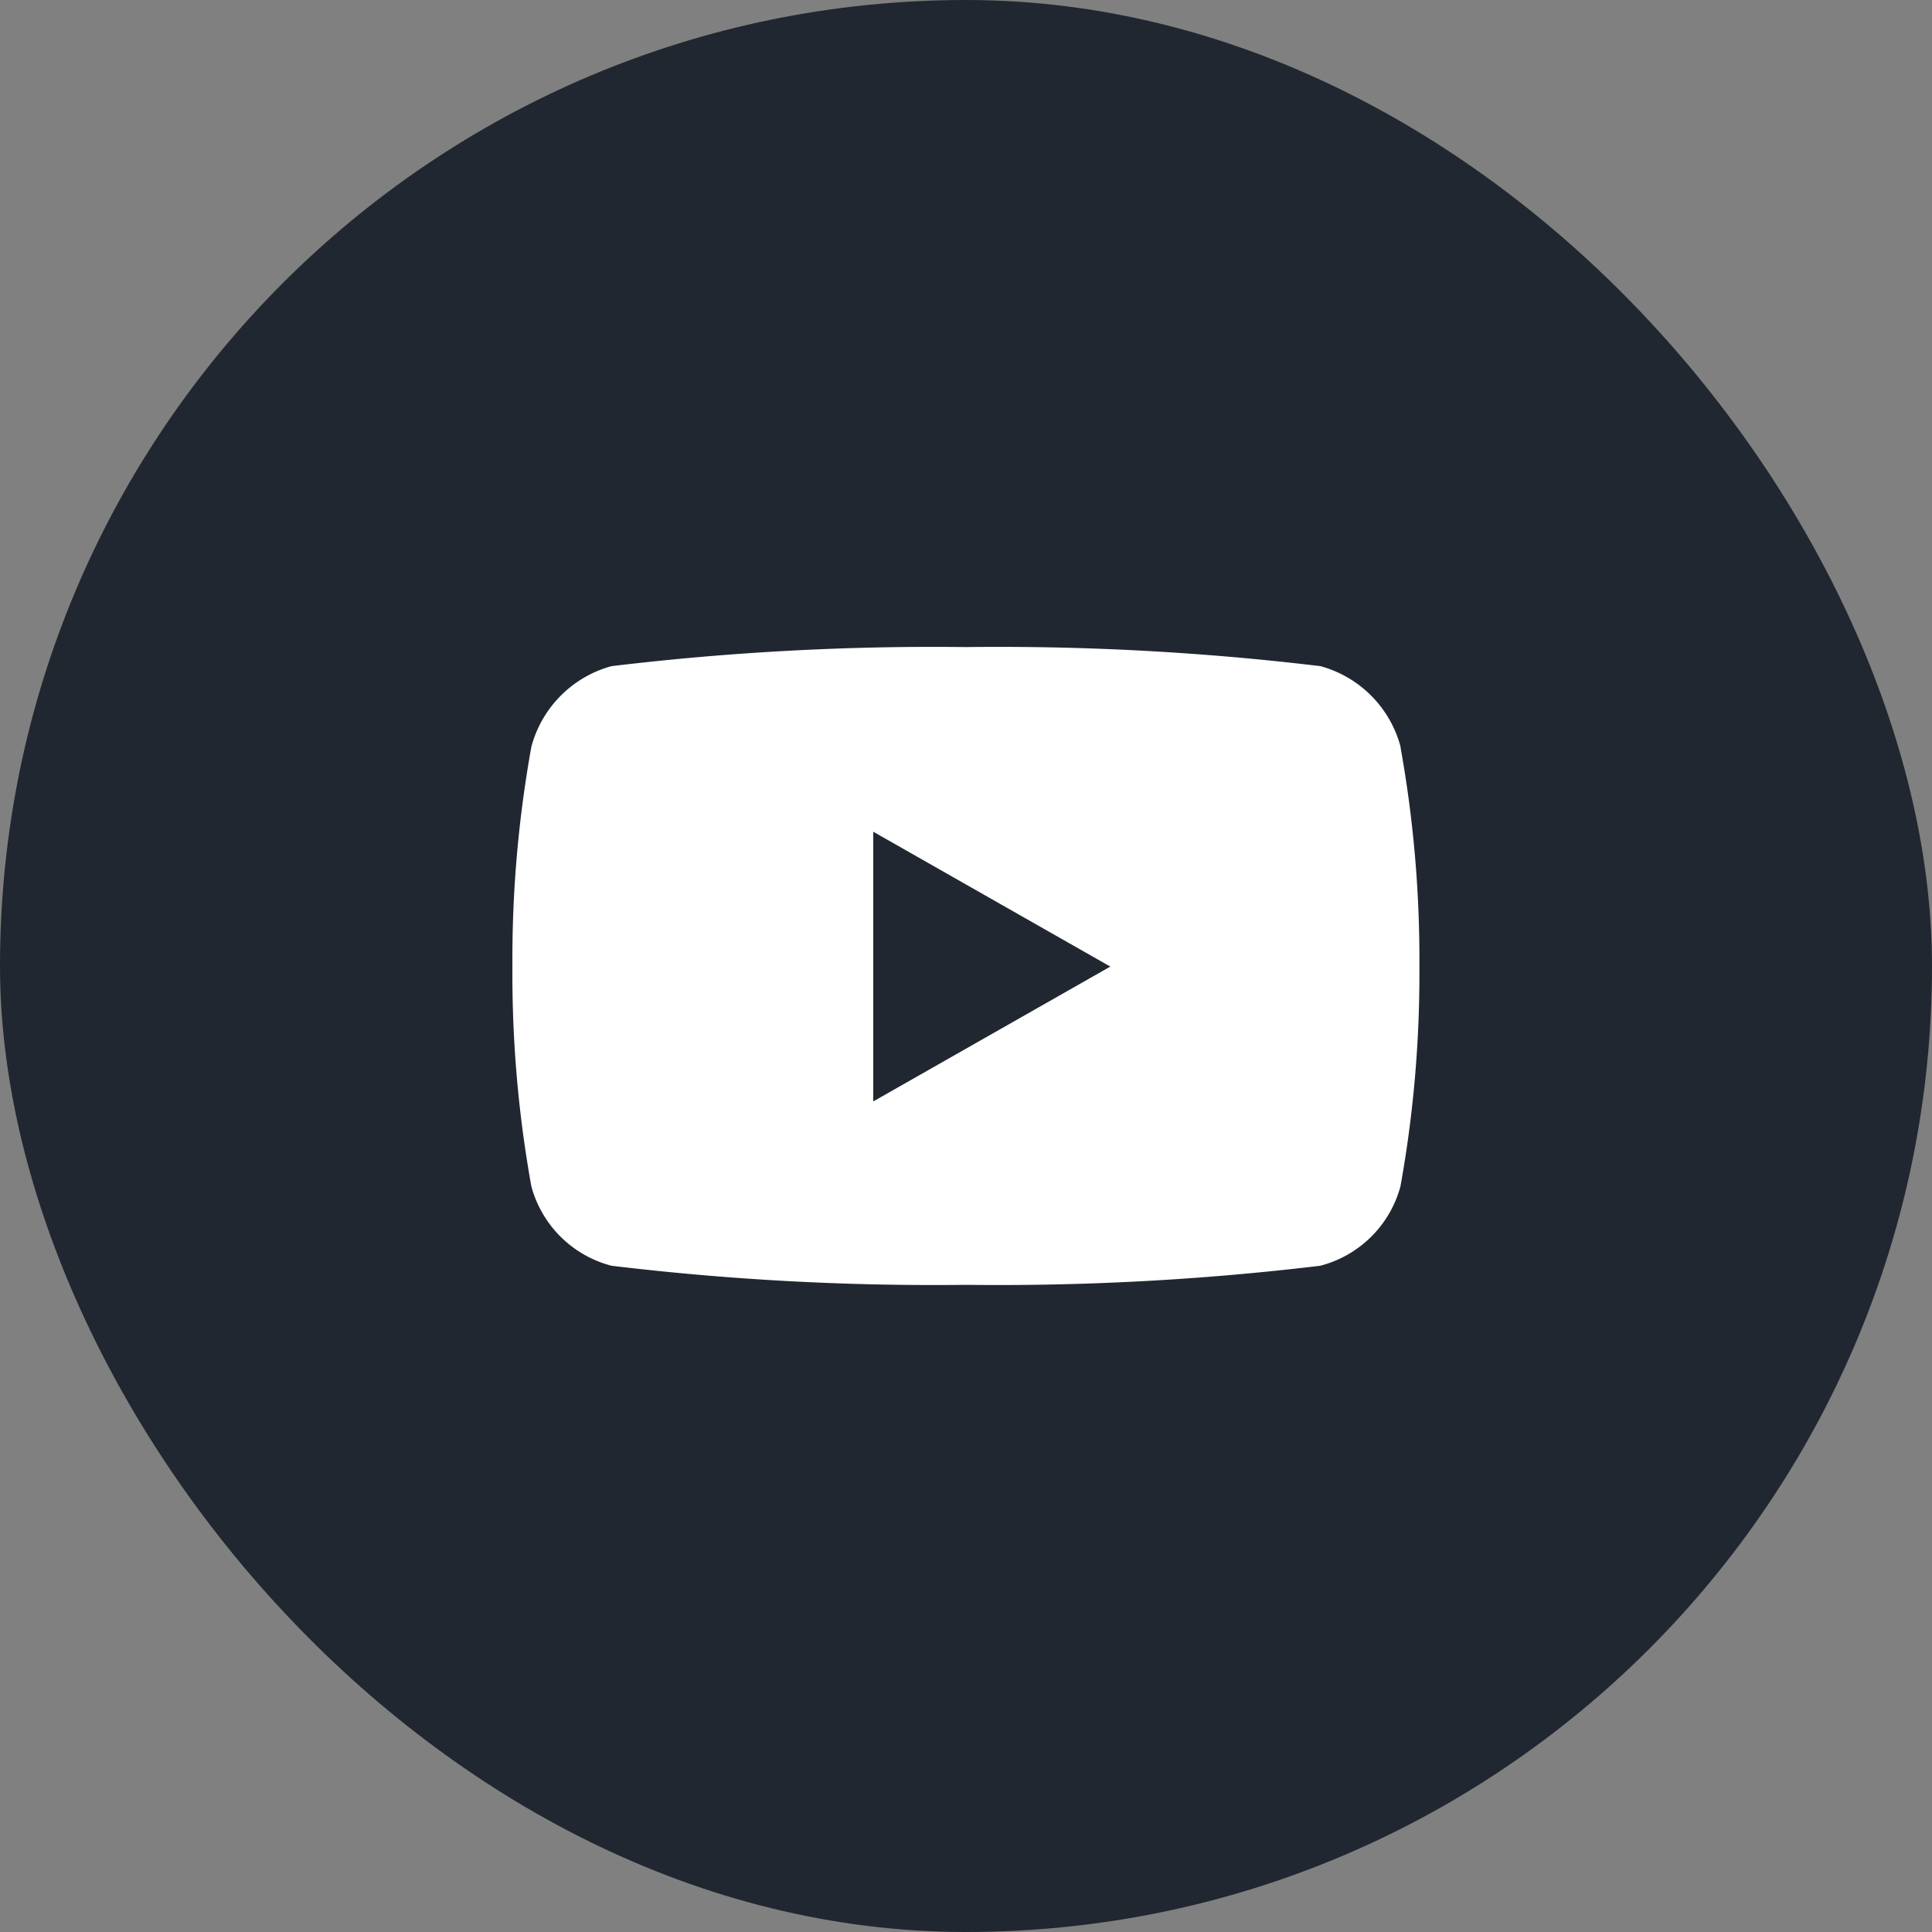
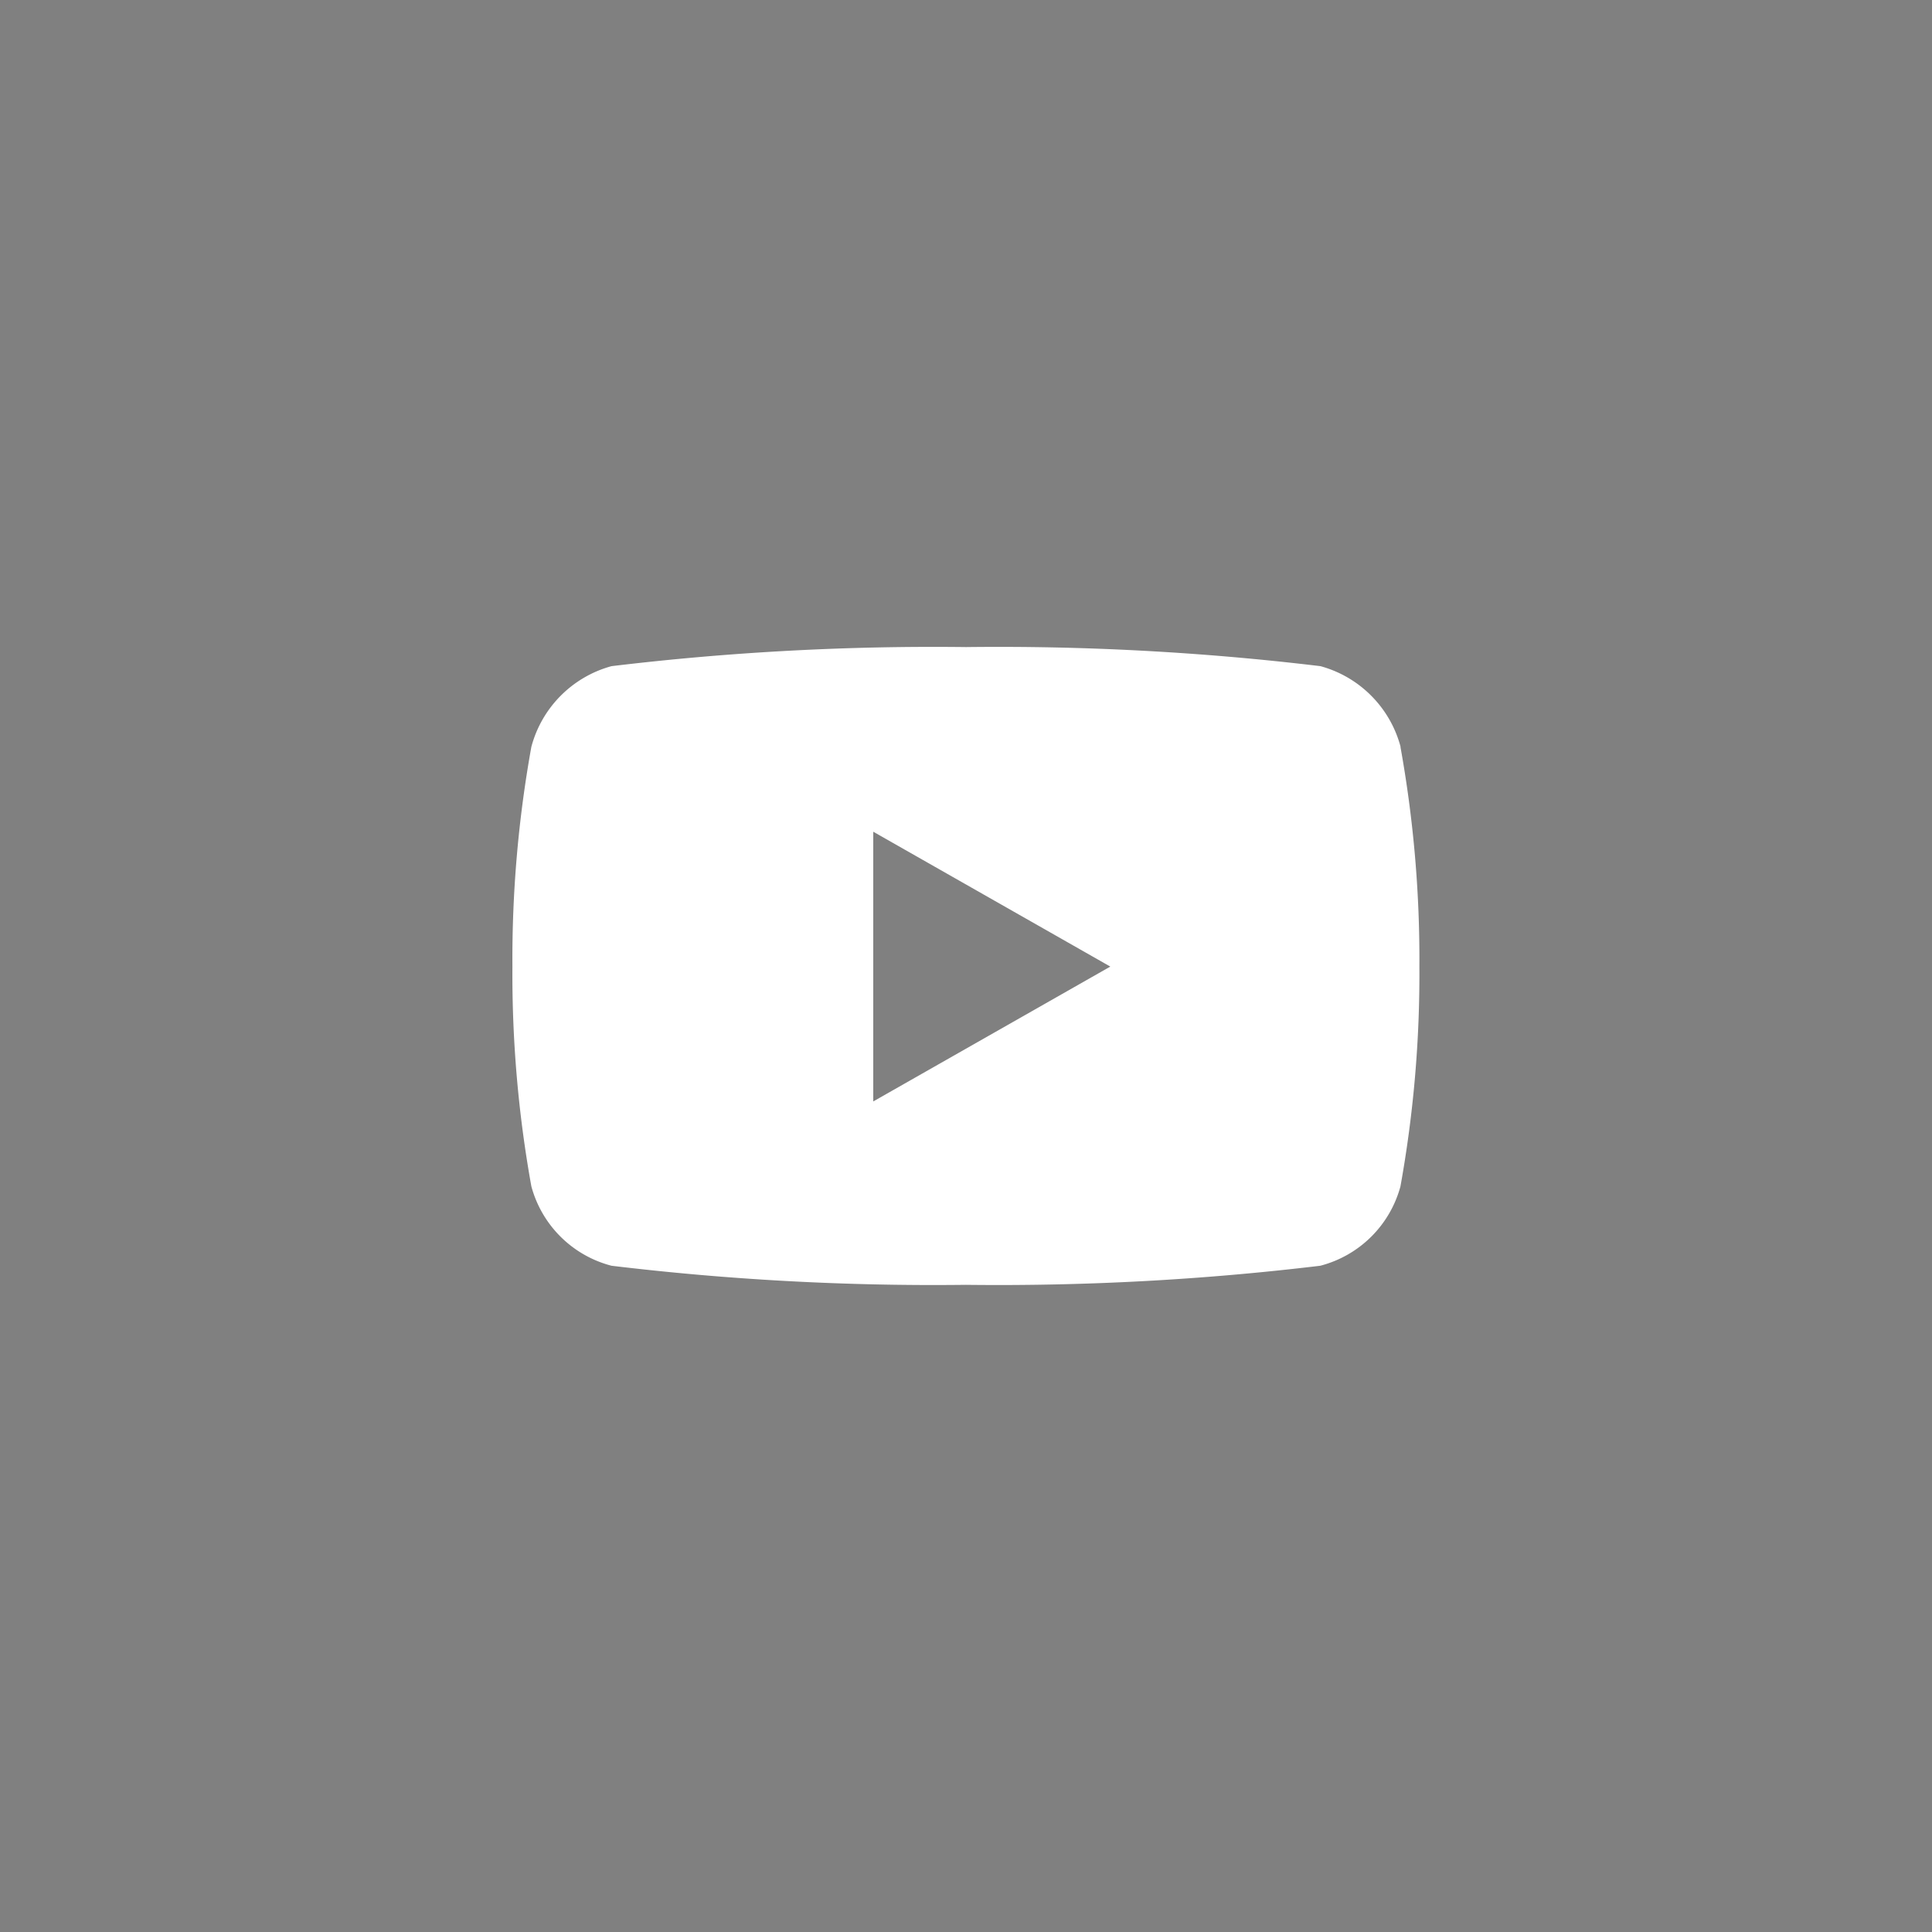
<svg xmlns="http://www.w3.org/2000/svg" width="40" height="40" viewBox="0 0 40 40">
  <rect x="0" y="0" width="40" height="40" fill="#808080" stroke="none" />
  <g id="Group_4565" data-name="Group 4565" transform="translate(-419 -8057.999)">
    <g id="Twi" transform="translate(59 -285.001)">
-       <rect id="Rectangle_17" data-name="Rectangle 17" width="40" height="40" rx="20" transform="translate(360 8343)" fill="#212730" />
-     </g>
-     <path id="Icon_awesome-youtube" data-name="Icon awesome-youtube" d="M19.437,6.566a2.36,2.36,0,0,0-1.66-1.671A55.764,55.764,0,0,0,10.44,4.5,55.764,55.764,0,0,0,3.1,4.895a2.36,2.36,0,0,0-1.66,1.671,24.752,24.752,0,0,0-.392,4.549,24.752,24.752,0,0,0,.392,4.549A2.324,2.324,0,0,0,3.1,17.309a55.765,55.765,0,0,0,7.337.395,55.764,55.764,0,0,0,7.337-.395,2.324,2.324,0,0,0,1.66-1.644,24.752,24.752,0,0,0,.392-4.549,24.752,24.752,0,0,0-.392-4.549ZM8.519,13.907V8.323l4.908,2.792L8.519,13.907Z" transform="translate(428.561 8066.896)" fill="#fff" />
+       </g>
+     <path id="Icon_awesome-youtube" data-name="Icon awesome-youtube" d="M19.437,6.566a2.36,2.36,0,0,0-1.66-1.671A55.764,55.764,0,0,0,10.44,4.5,55.764,55.764,0,0,0,3.1,4.895a2.36,2.36,0,0,0-1.66,1.671,24.752,24.752,0,0,0-.392,4.549,24.752,24.752,0,0,0,.392,4.549A2.324,2.324,0,0,0,3.1,17.309a55.765,55.765,0,0,0,7.337.395,55.764,55.764,0,0,0,7.337-.395,2.324,2.324,0,0,0,1.66-1.644,24.752,24.752,0,0,0,.392-4.549,24.752,24.752,0,0,0-.392-4.549M8.519,13.907V8.323l4.908,2.792L8.519,13.907Z" transform="translate(428.561 8066.896)" fill="#fff" />
  </g>
</svg>